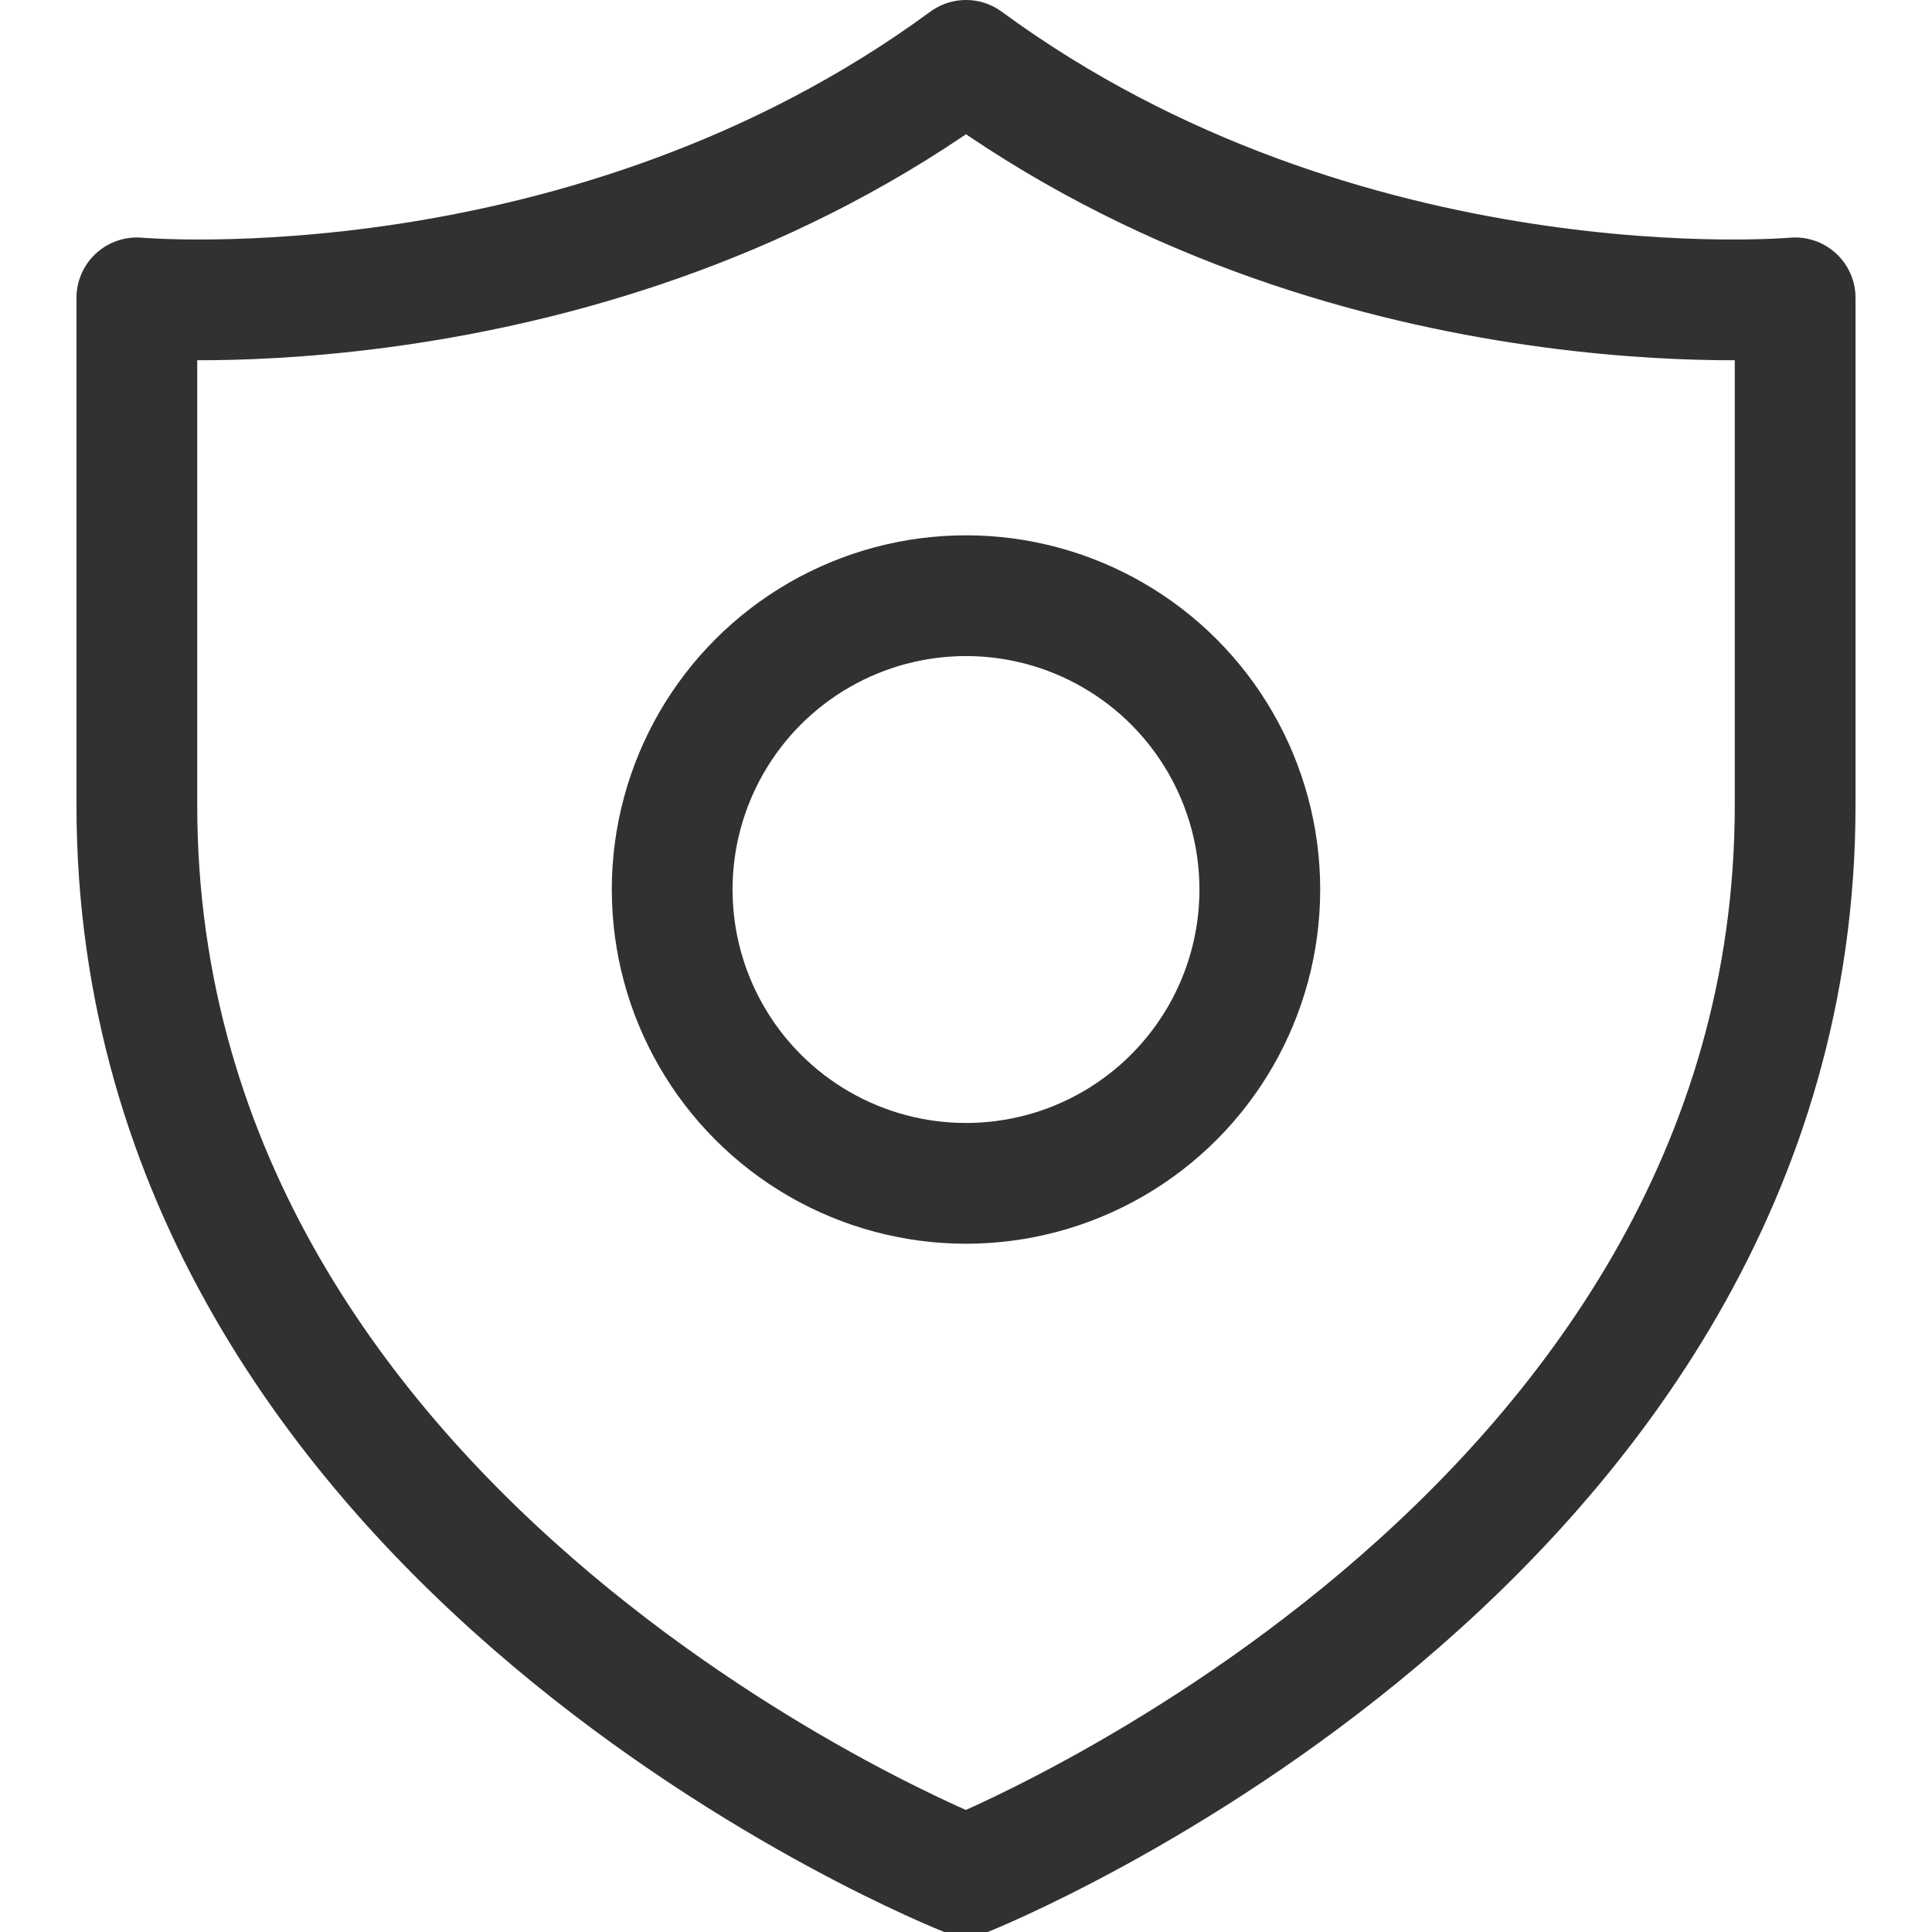
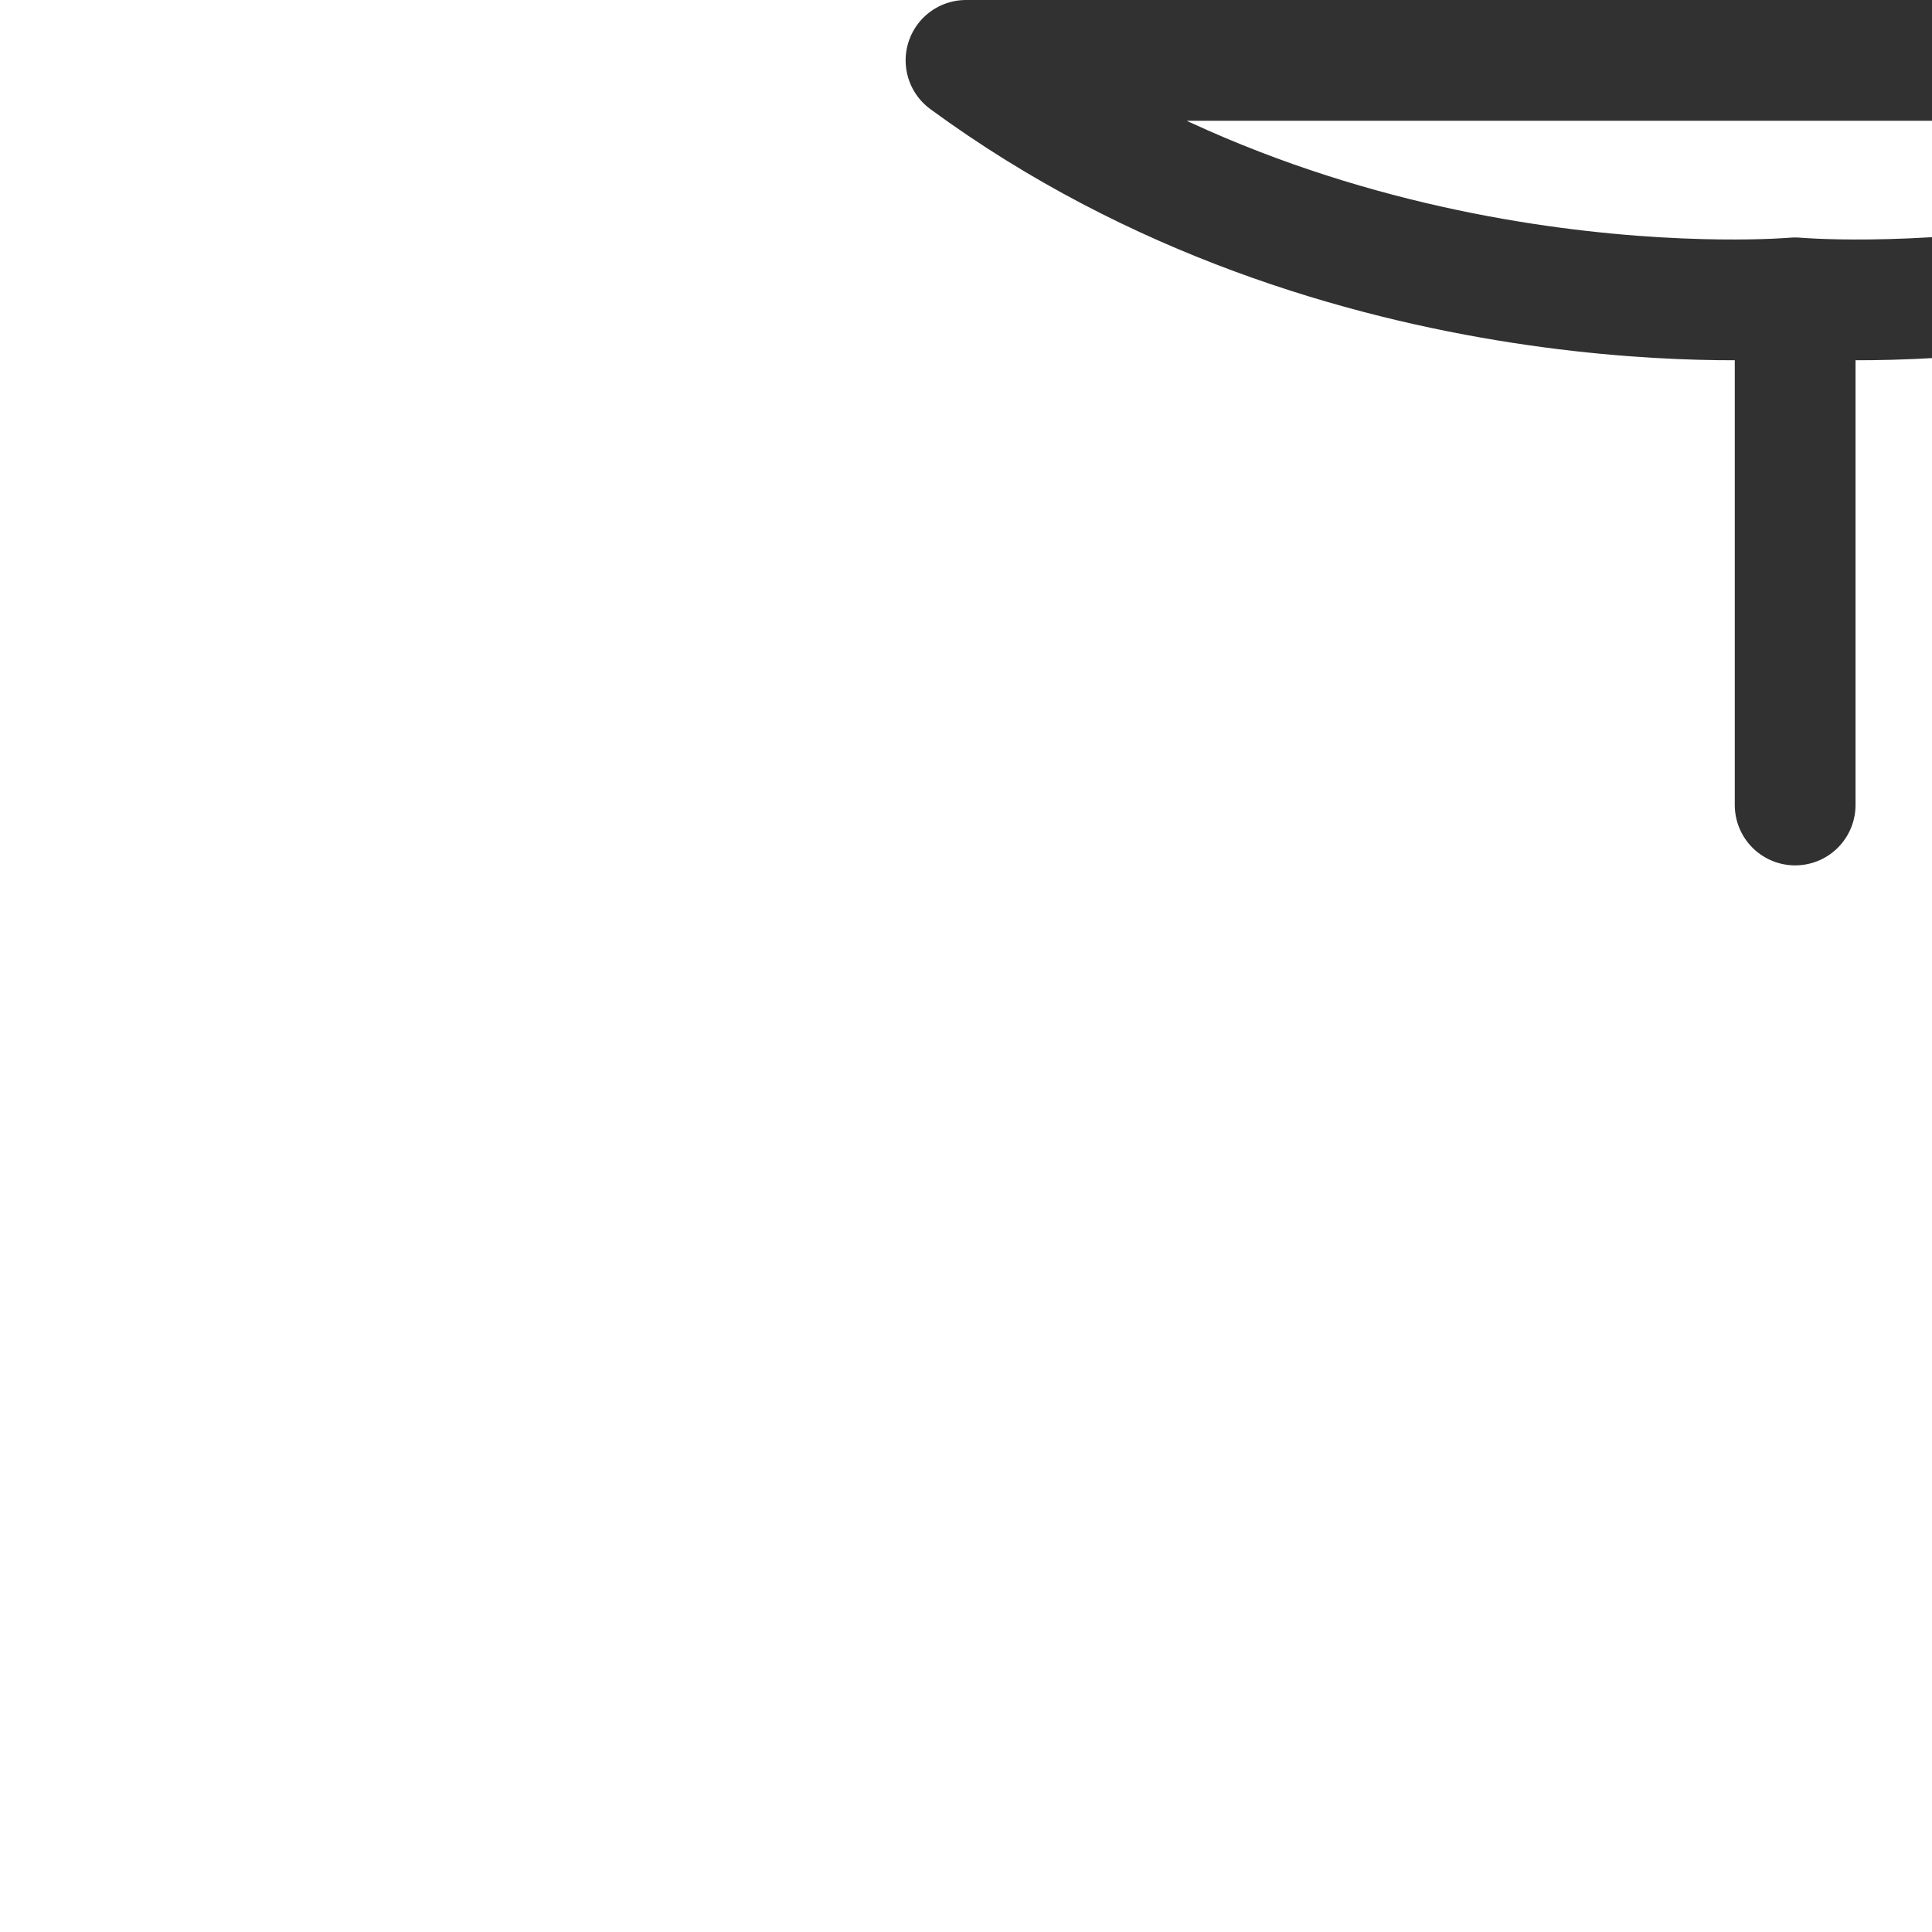
<svg xmlns="http://www.w3.org/2000/svg" id="Layer_1" version="1.1" viewBox="0 0 48 48">
  <defs>
    <style>
      .st0 {
        fill: none;
        stroke: #313131;
        stroke-linecap: round;
        stroke-linejoin: round;
        stroke-width: 3px;
      }
    </style>
  </defs>
-   <ellipse class="st0" cx="24" cy="22.1" rx="7.3" ry="7.3" />
-   <path class="st0" d="M24,1.5c9.4,6.9,20.6,5.9,20.6,5.9v12.6c0,18.4-20.6,26.6-20.6,26.6,0,0-20.6-8.1-20.6-26.6V7.4s11.2,1,20.6-5.9Z" />
+   <path class="st0" d="M24,1.5c9.4,6.9,20.6,5.9,20.6,5.9v12.6V7.4s11.2,1,20.6-5.9Z" />
</svg>